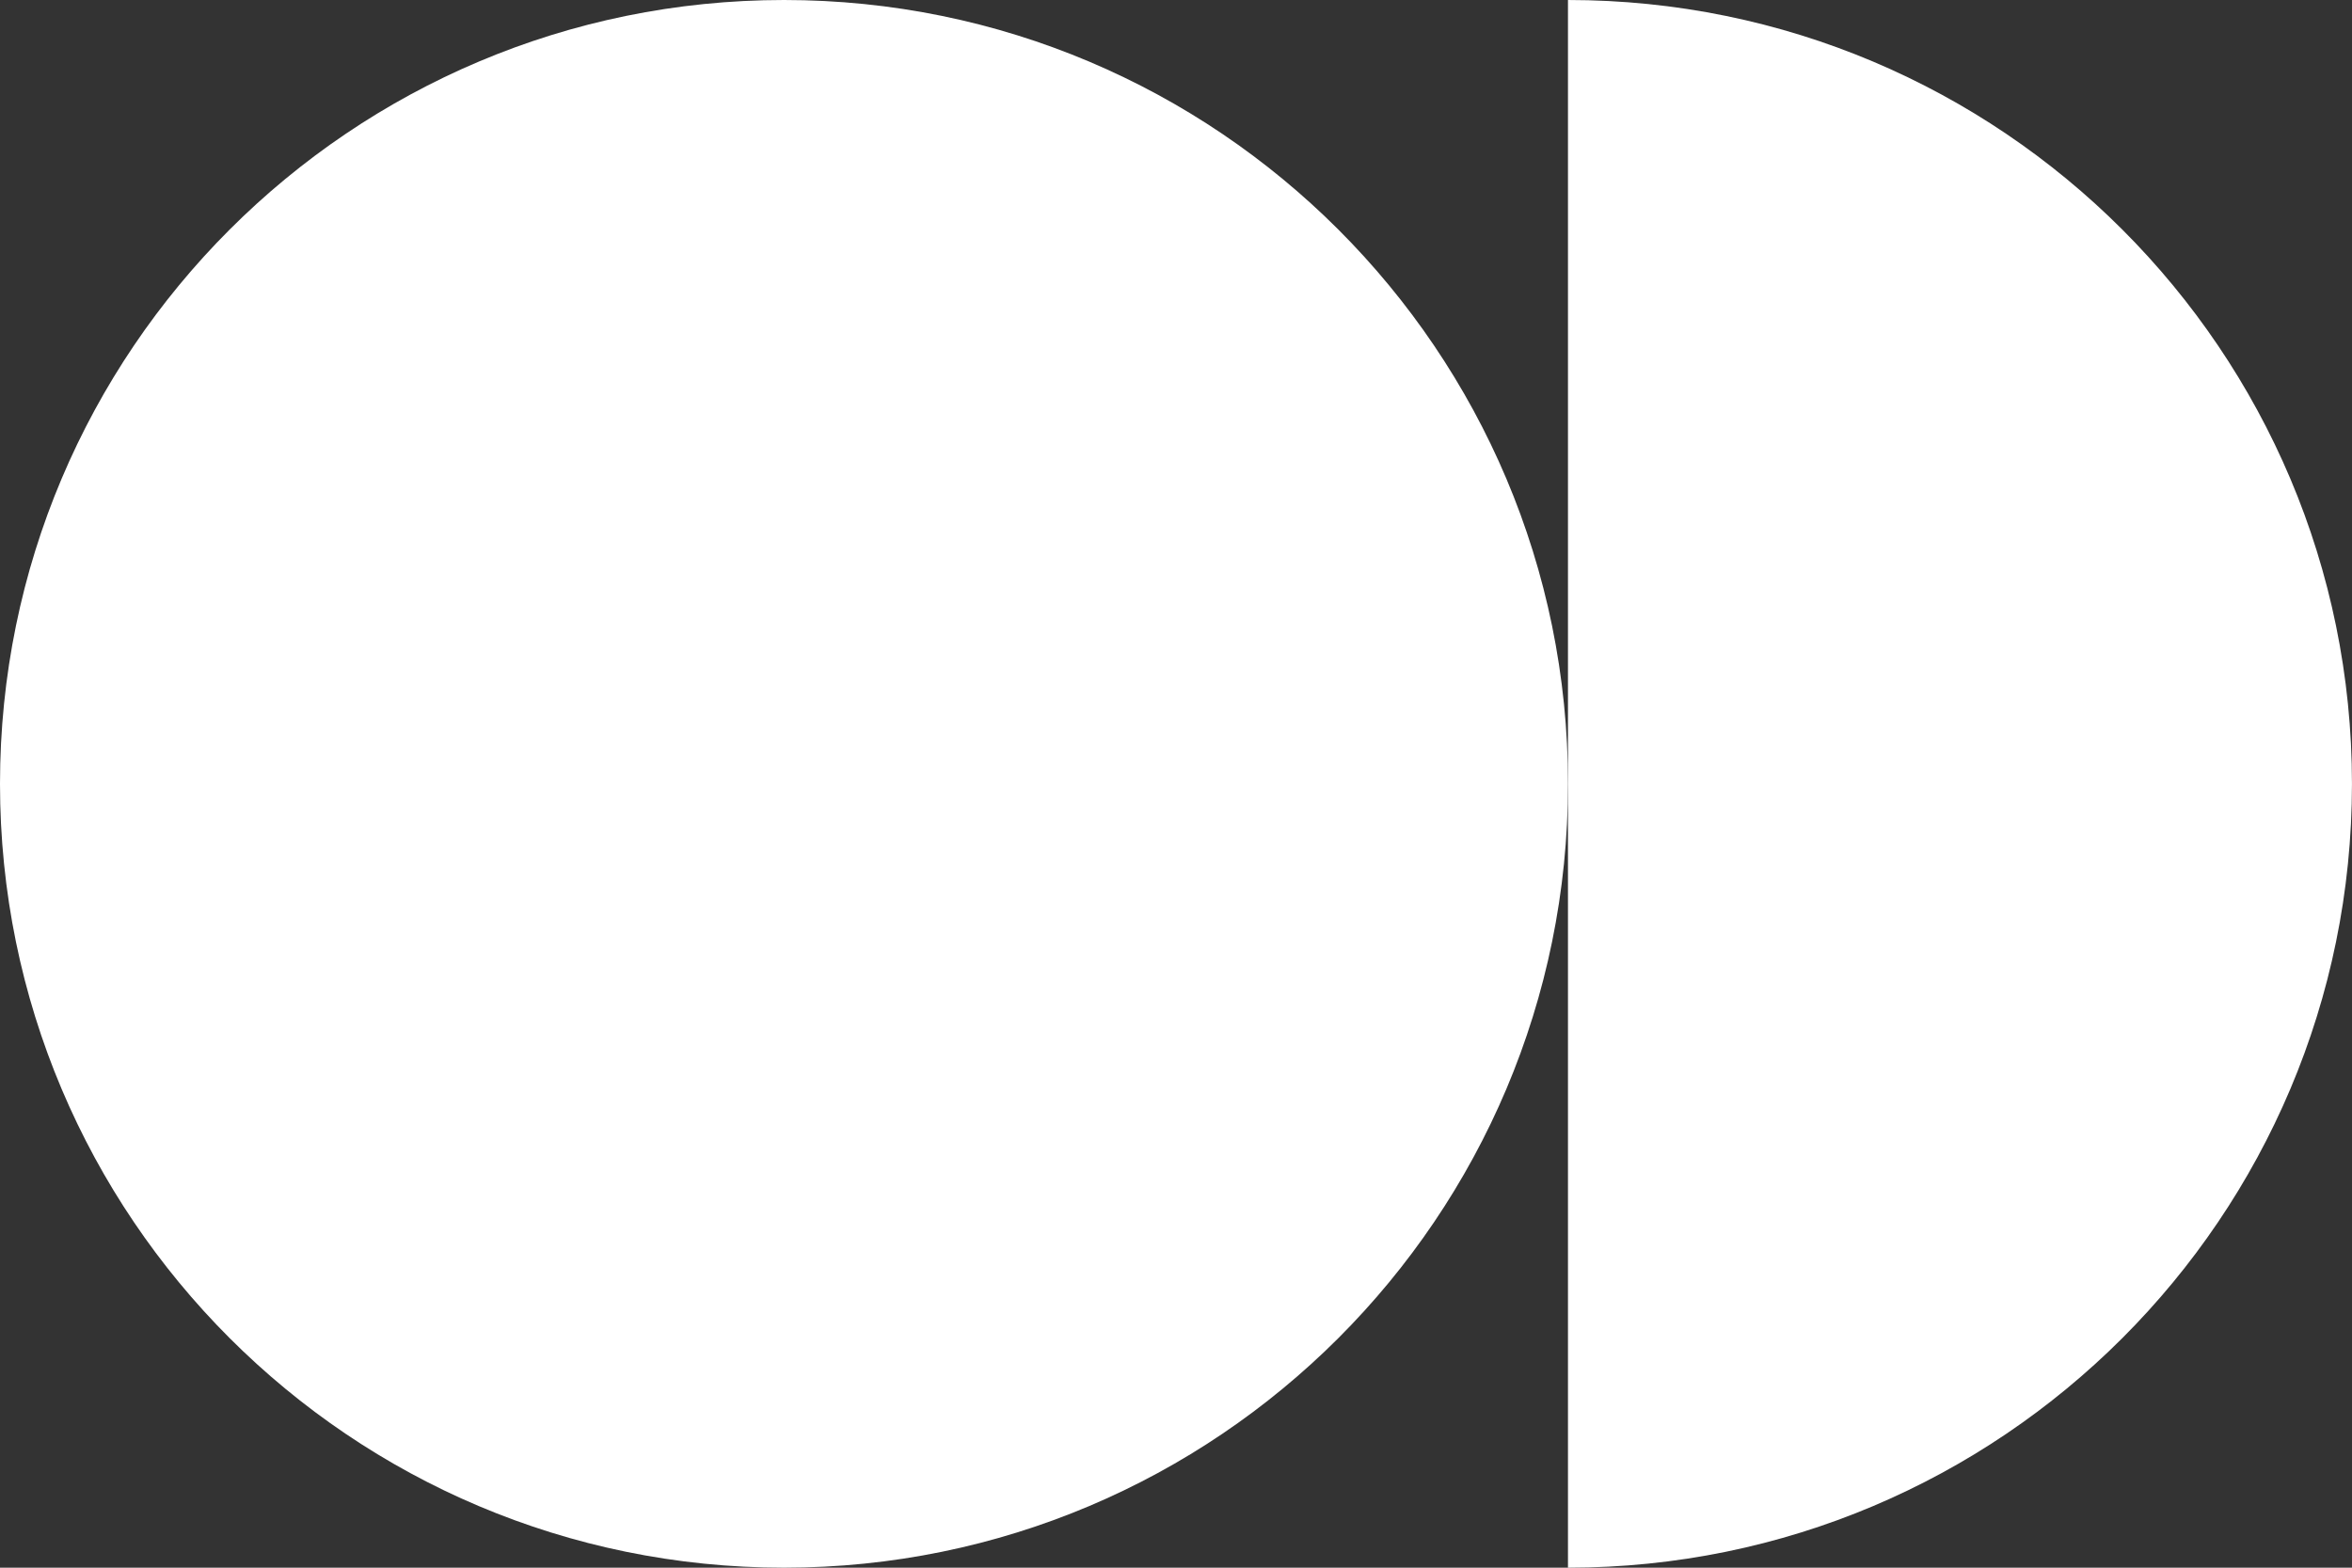
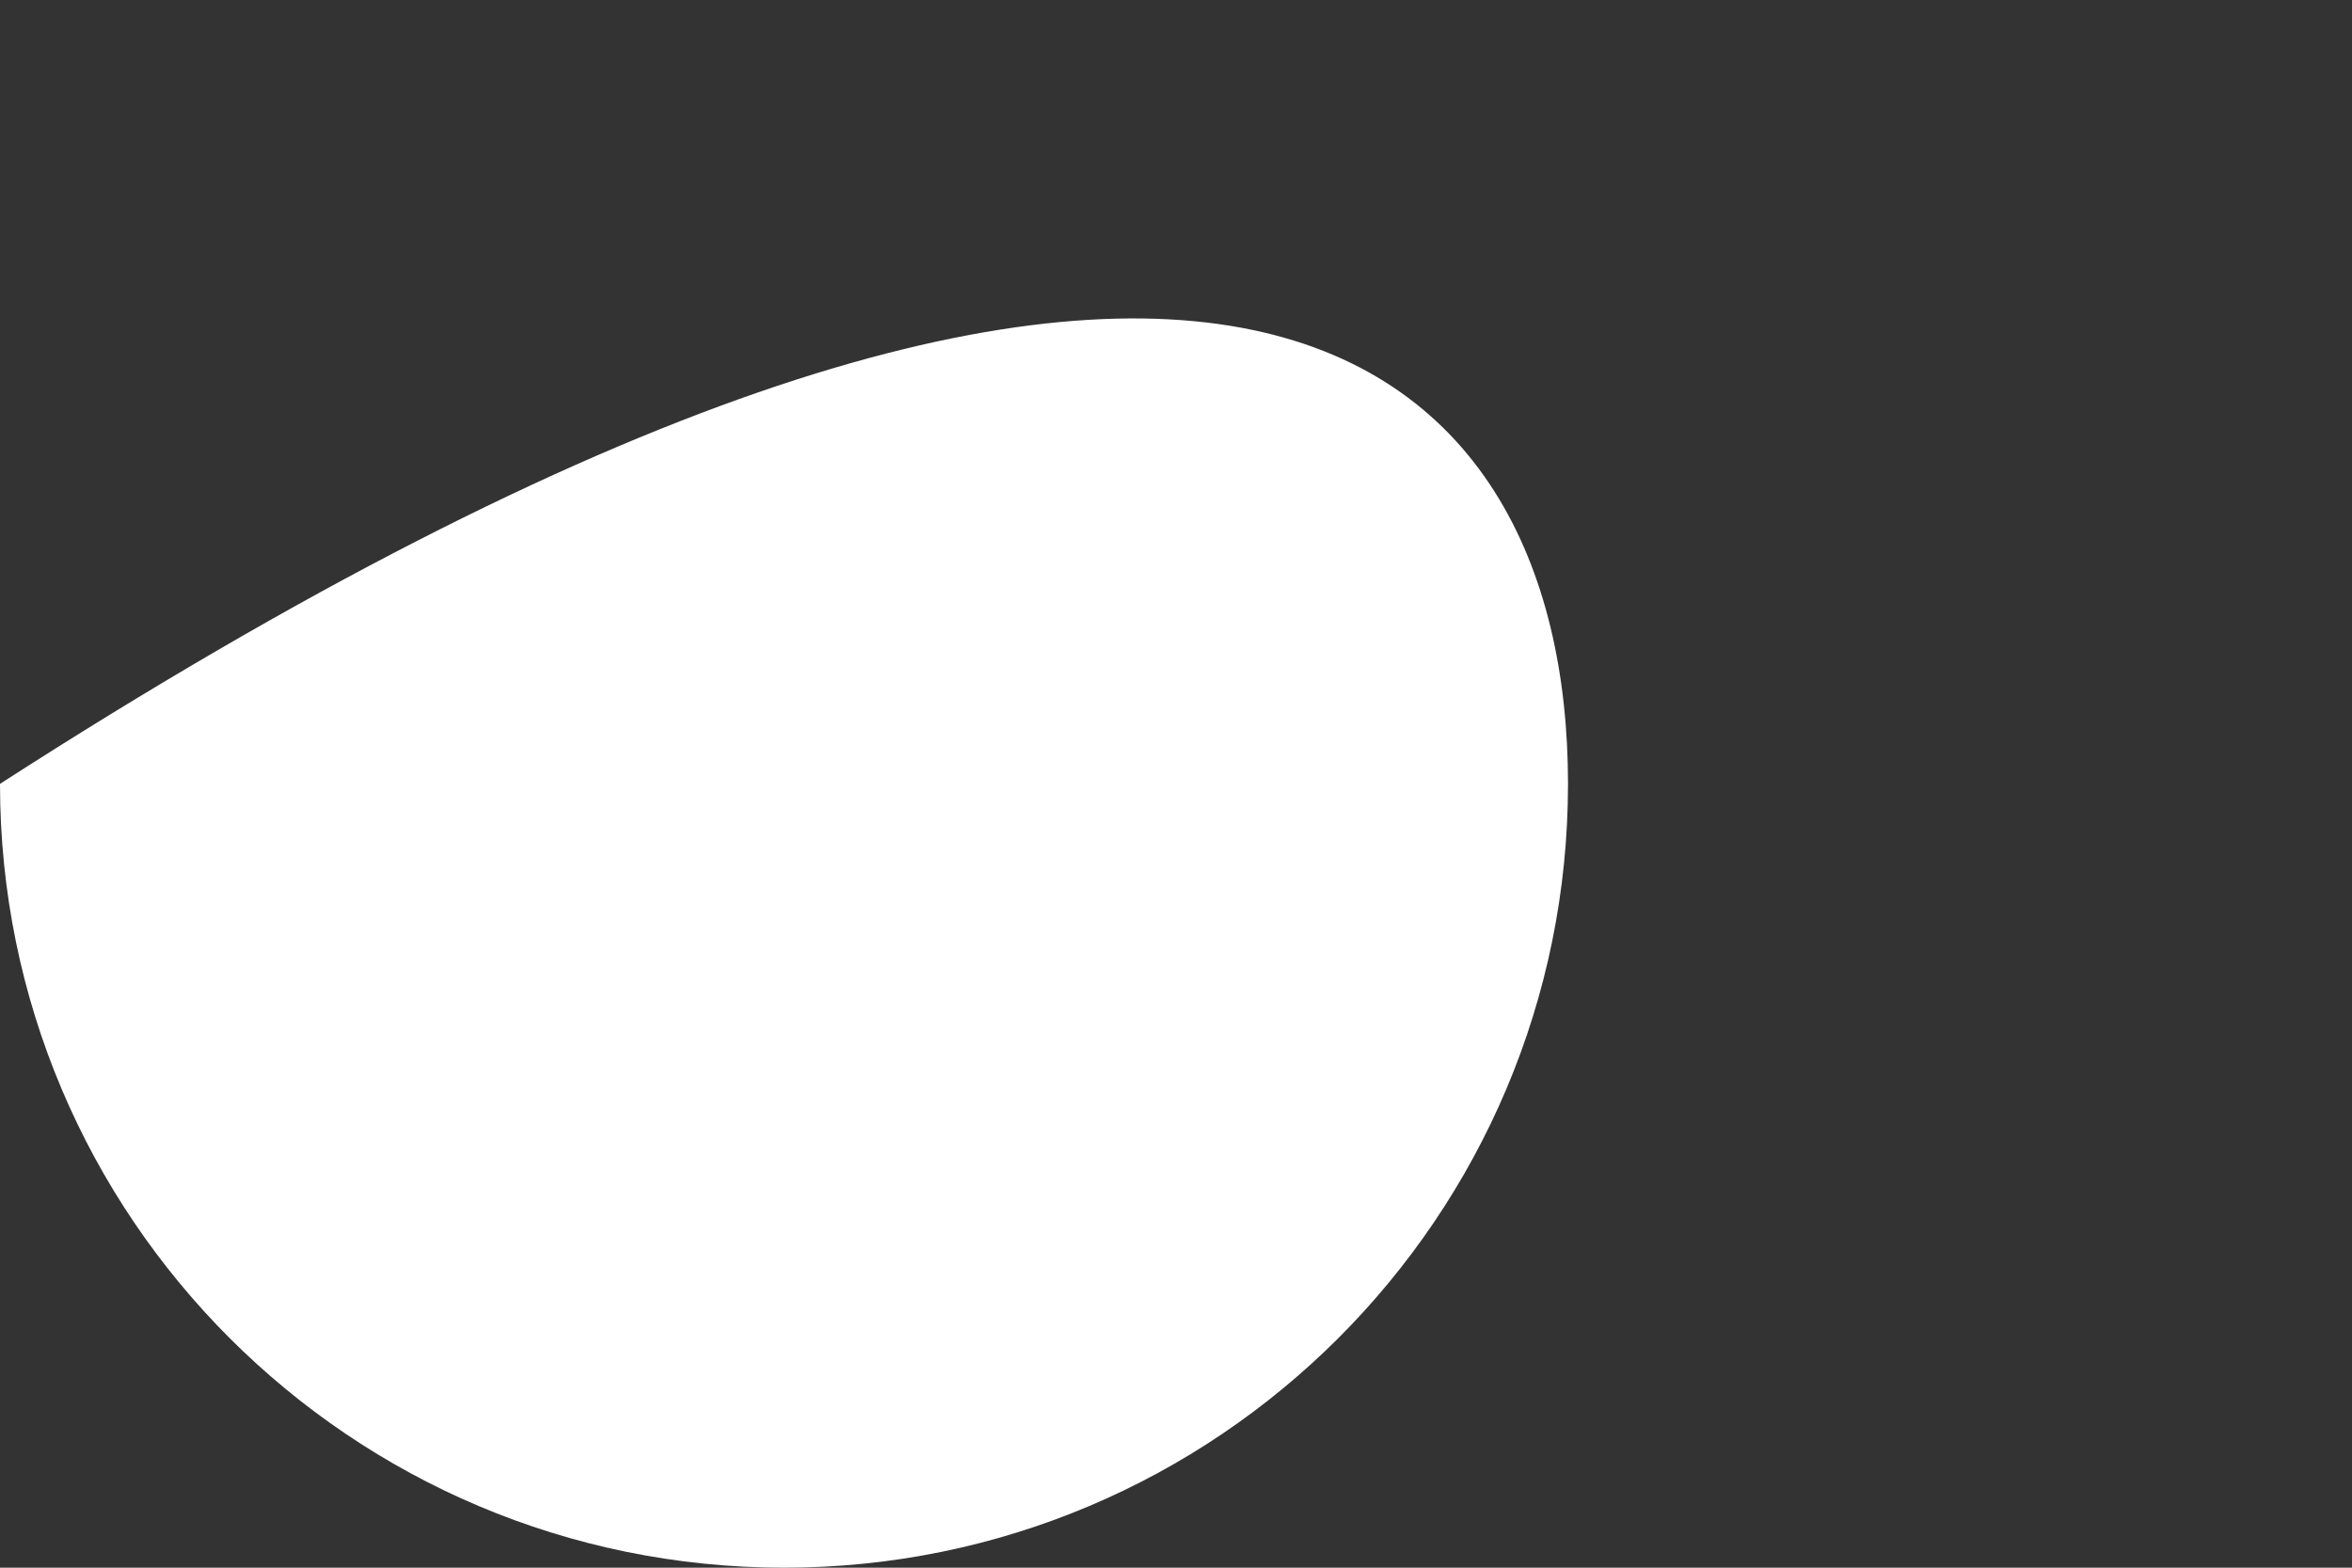
<svg xmlns="http://www.w3.org/2000/svg" width="300" height="200" viewBox="0 0 300 200" fill="none">
  <rect x="0" y="0" width="300" height="200" fill="#333333" stroke="none" />
-   <path d="M0 100C0 44.772 44.772 0 100 0C155.229 0 200 44.772 200 100C200 155.229 155.229 200 100 200C44.772 200 0 155.229 0 100Z" fill="white" />
-   <path d="M199.996 0C255.224 0 299.996 44.772 299.996 100C299.996 155.229 255.224 200 199.996 200V0Z" fill="white" />
+   <path d="M0 100C155.229 0 200 44.772 200 100C200 155.229 155.229 200 100 200C44.772 200 0 155.229 0 100Z" fill="white" />
</svg>